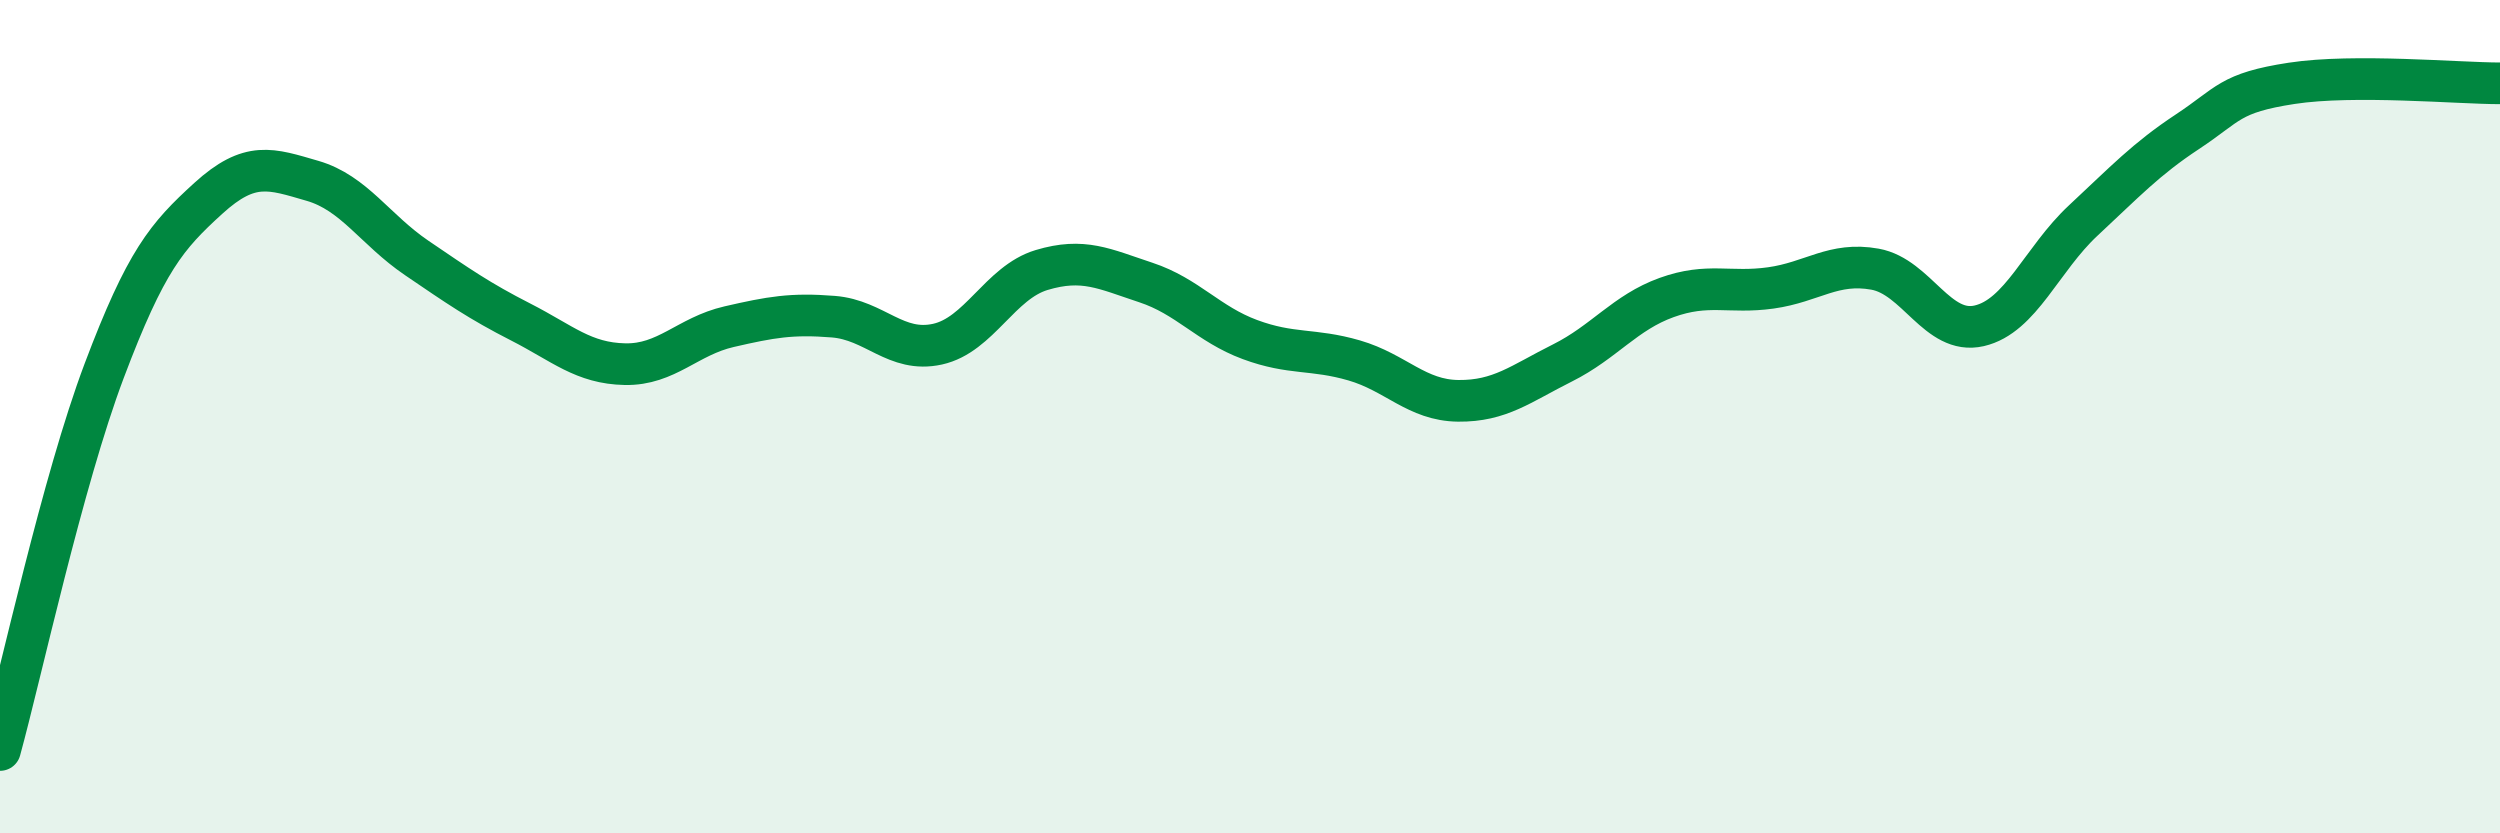
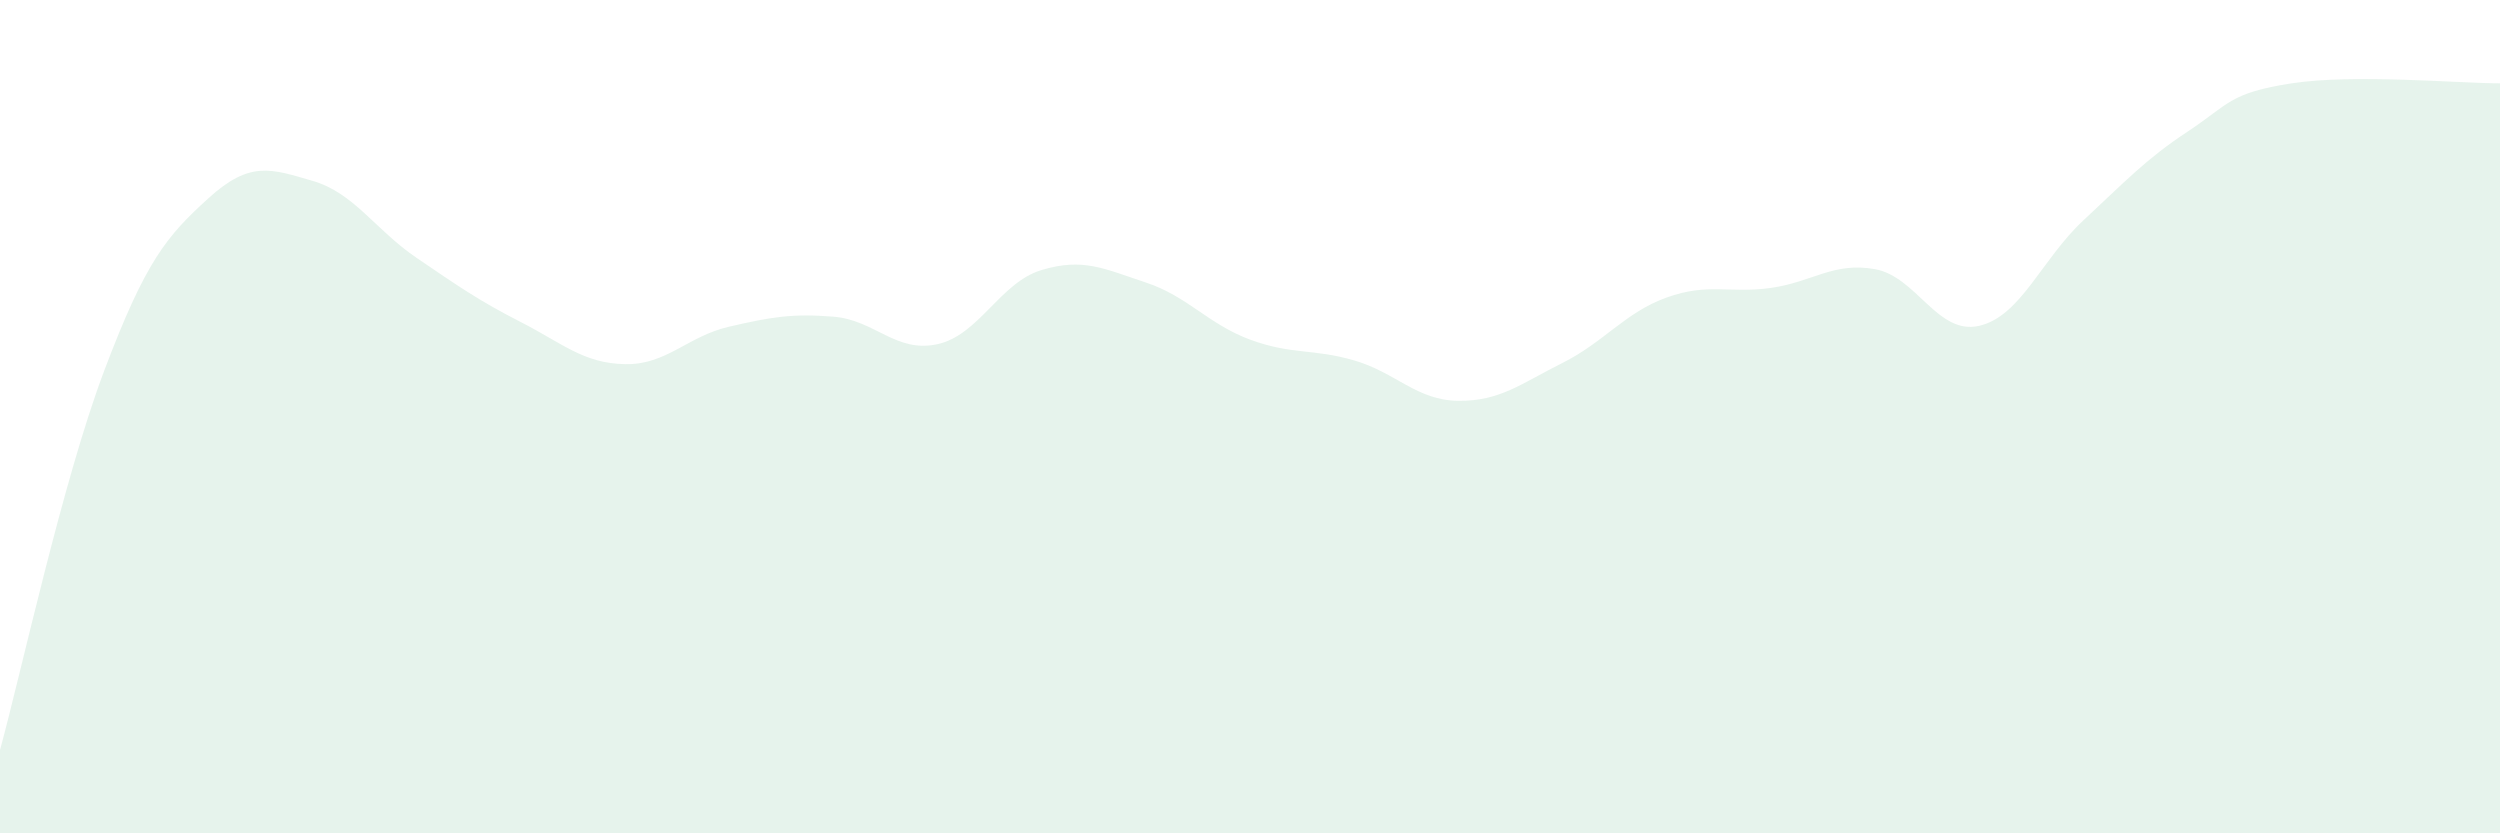
<svg xmlns="http://www.w3.org/2000/svg" width="60" height="20" viewBox="0 0 60 20">
  <path d="M 0,18 C 0.5,16.18 1.5,11.55 2.5,8.9 C 3.5,6.25 4,5.67 5,4.76 C 6,3.85 6.5,4.05 7.5,4.34 C 8.5,4.63 9,5.51 10,6.19 C 11,6.87 11.5,7.22 12.5,7.73 C 13.5,8.24 14,8.72 15,8.74 C 16,8.76 16.5,8.07 17.5,7.84 C 18.5,7.61 19,7.52 20,7.6 C 21,7.68 21.5,8.48 22.5,8.26 C 23.5,8.04 24,6.78 25,6.48 C 26,6.18 26.5,6.45 27.5,6.78 C 28.5,7.11 29,7.78 30,8.15 C 31,8.52 31.5,8.36 32.5,8.65 C 33.5,8.94 34,9.61 35,9.62 C 36,9.63 36.5,9.21 37.5,8.71 C 38.5,8.21 39,7.5 40,7.14 C 41,6.78 41.5,7.05 42.5,6.91 C 43.5,6.77 44,6.28 45,6.46 C 46,6.64 46.5,8.05 47.5,7.82 C 48.5,7.59 49,6.22 50,5.29 C 51,4.36 51.5,3.82 52.5,3.16 C 53.5,2.5 53.5,2.23 55,2 C 56.5,1.77 59,2 60,2L60 20L0 20Z" fill="#008740" opacity="0.1" stroke-linecap="round" stroke-linejoin="round" />
-   <path d="M 0,18 C 0.5,16.18 1.5,11.55 2.5,8.9 C 3.5,6.25 4,5.67 5,4.76 C 6,3.85 6.5,4.05 7.5,4.34 C 8.5,4.63 9,5.51 10,6.19 C 11,6.87 11.5,7.22 12.5,7.73 C 13.5,8.24 14,8.72 15,8.74 C 16,8.76 16.5,8.07 17.5,7.84 C 18.5,7.61 19,7.52 20,7.6 C 21,7.68 21.5,8.48 22.5,8.26 C 23.5,8.04 24,6.78 25,6.48 C 26,6.18 26.5,6.45 27.5,6.78 C 28.5,7.11 29,7.78 30,8.15 C 31,8.52 31.5,8.36 32.5,8.65 C 33.5,8.94 34,9.61 35,9.62 C 36,9.63 36.5,9.21 37.5,8.71 C 38.5,8.21 39,7.5 40,7.14 C 41,6.78 41.5,7.05 42.5,6.91 C 43.5,6.77 44,6.28 45,6.46 C 46,6.64 46.5,8.05 47.5,7.82 C 48.5,7.59 49,6.22 50,5.29 C 51,4.36 51.5,3.82 52.5,3.16 C 53.5,2.5 53.5,2.23 55,2 C 56.5,1.77 59,2 60,2" stroke="#008740" stroke-width="1" fill="none" stroke-linecap="round" stroke-linejoin="round" />
</svg>